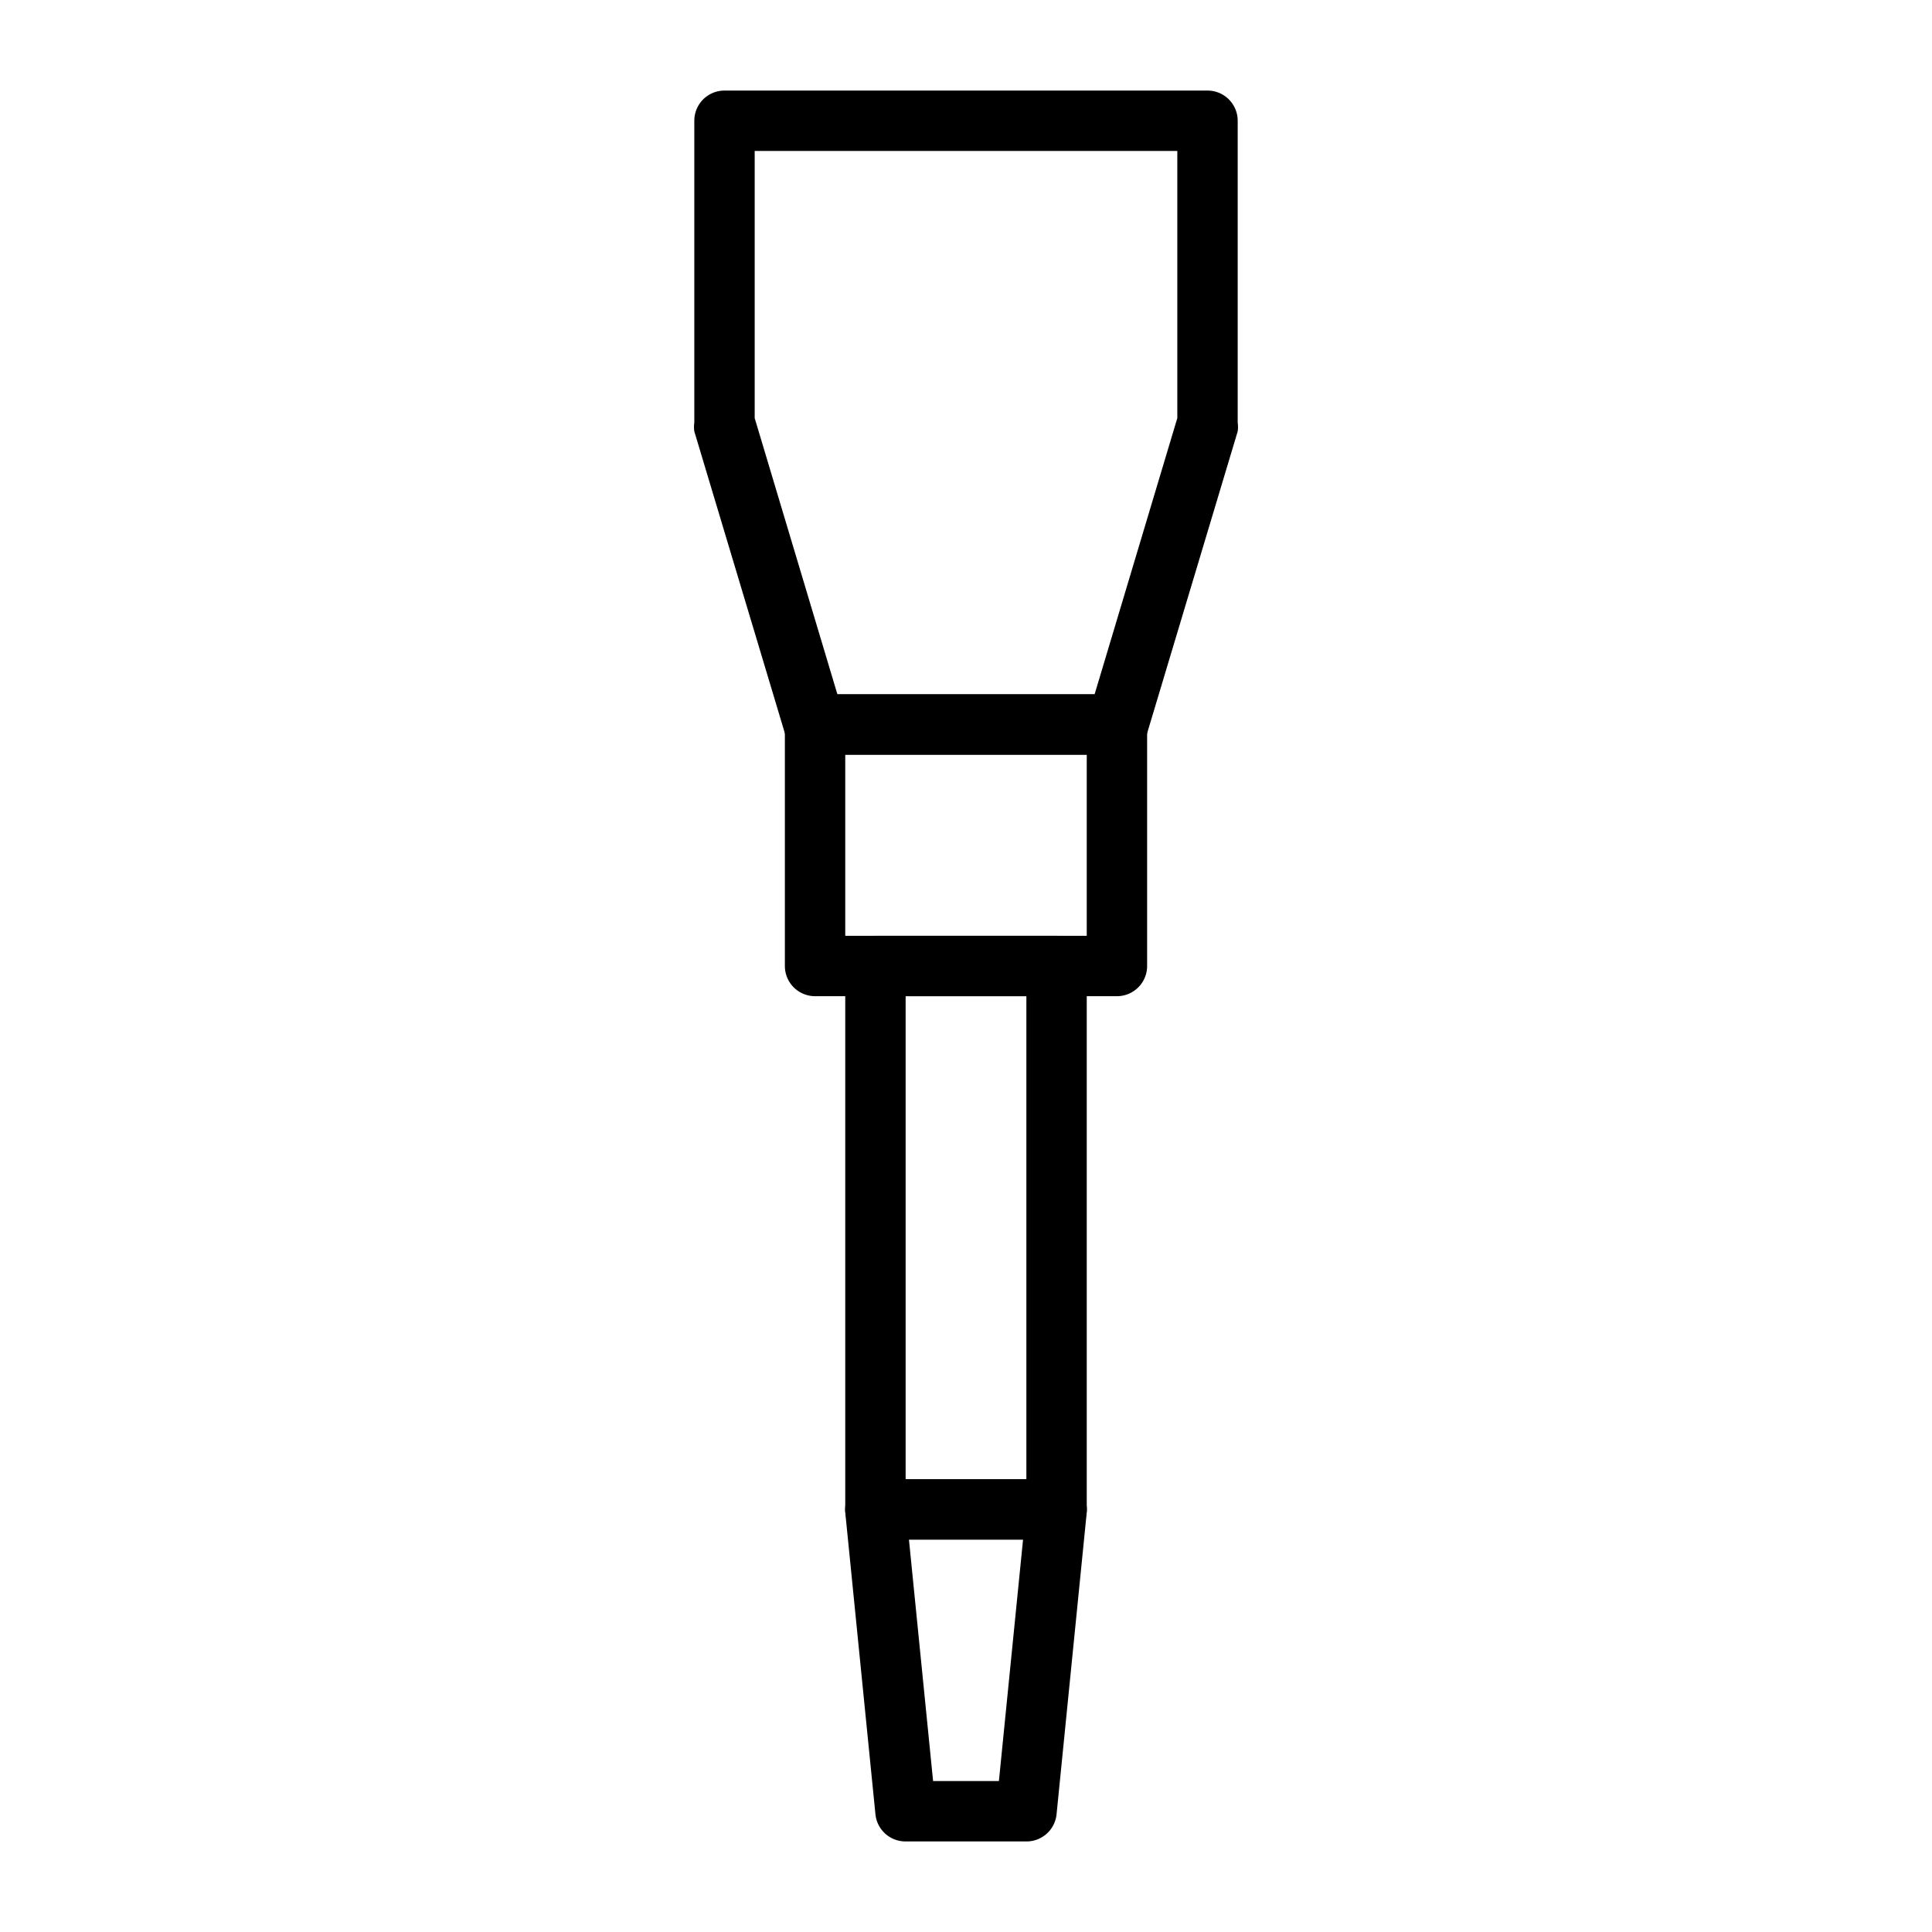
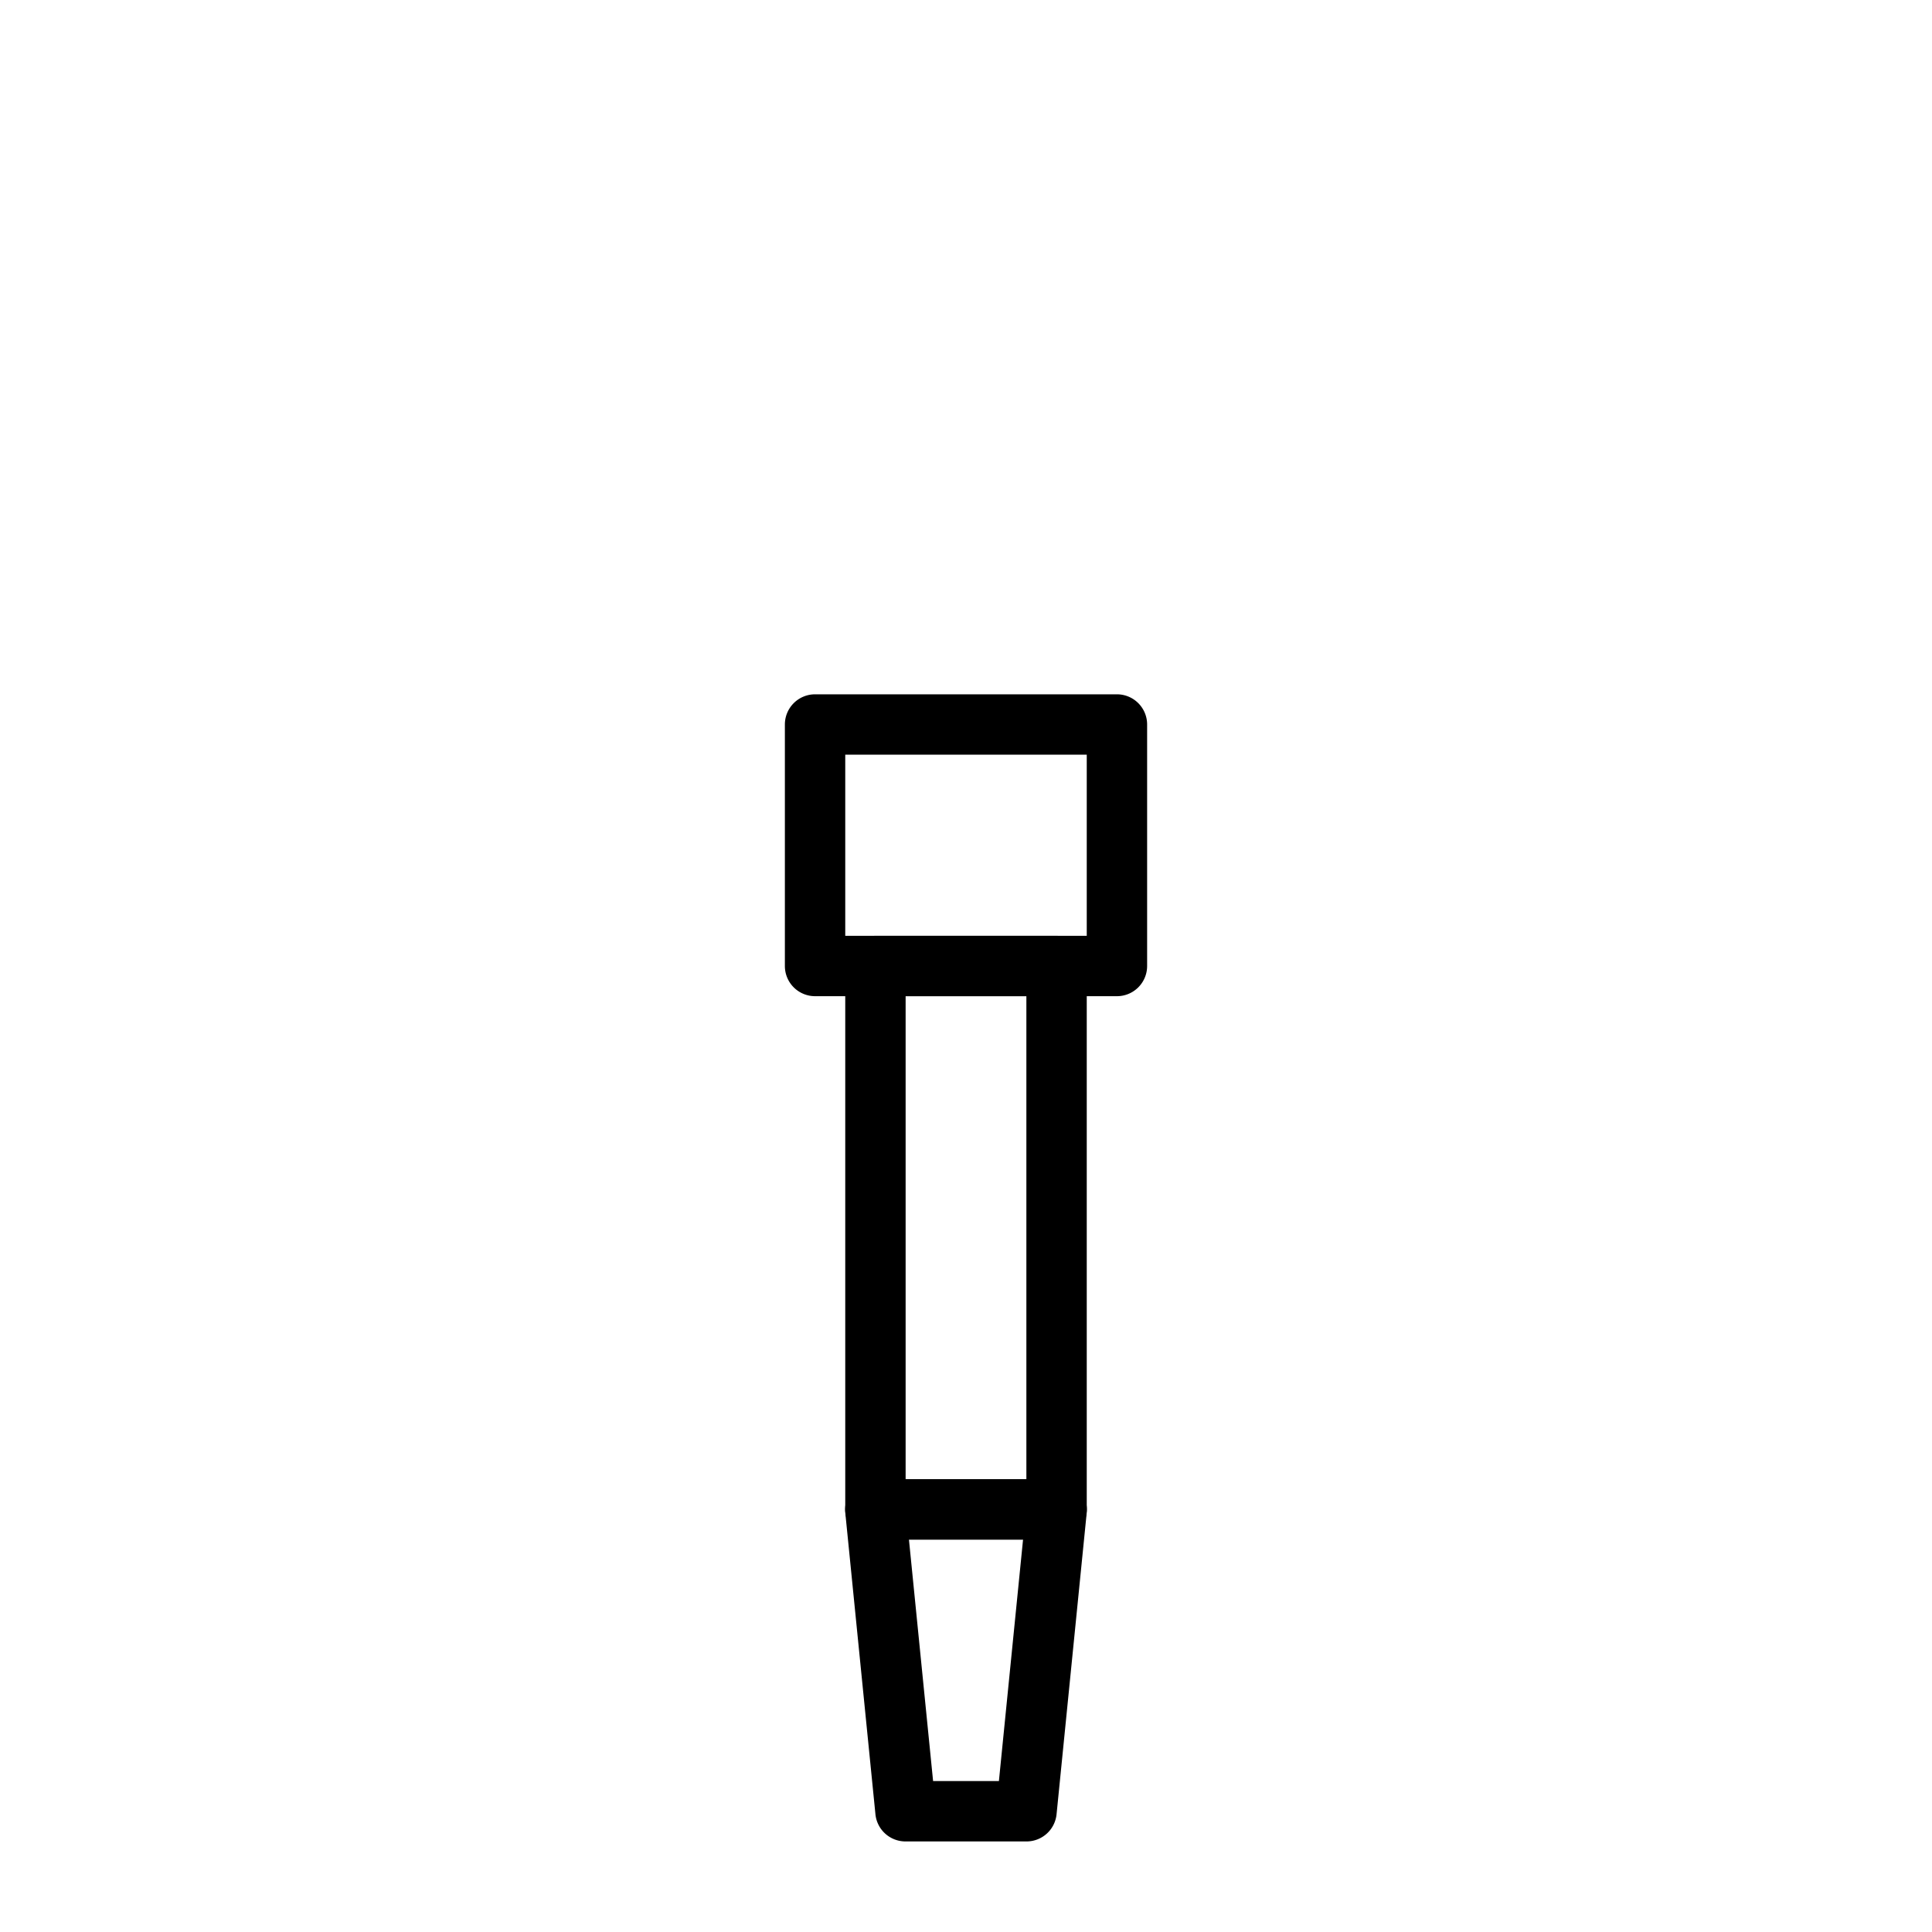
<svg xmlns="http://www.w3.org/2000/svg" id="Layer_1" data-name="Layer 1" viewBox="0 0 64 64">
  <title>screwdriver_38</title>
-   <path d="M37,25H27a1,1,0,0,1-1-.71l-3-10A1,1,0,0,1,23,14V4a1,1,0,0,1,1-1H40a1,1,0,0,1,1,1V14a1,1,0,0,1,0,.29l-3,10A1,1,0,0,1,37,25Zm-9.26-2h8.52L39,13.85V5H25v8.85Z" />
  <path d="M35,51H29a1,1,0,0,1-1-1V32a1,1,0,0,1,1-1h6a1,1,0,0,1,1,1V50A1,1,0,0,1,35,51Zm-5-2h4V33H30Z" />
  <path d="M34,61H30a1,1,0,0,1-1-.9l-1-10a1,1,0,0,1,.26-.77A1,1,0,0,1,29,49h6a1,1,0,0,1,.74.33,1,1,0,0,1,.26.77l-1,10A1,1,0,0,1,34,61Zm-3.09-2h2.18l.8-8H30.11Z" />
  <path d="M37,33H27a1,1,0,0,1-1-1V24a1,1,0,0,1,1-1H37a1,1,0,0,1,1,1v8A1,1,0,0,1,37,33Zm-9-2h8V25H28Z" />
</svg>